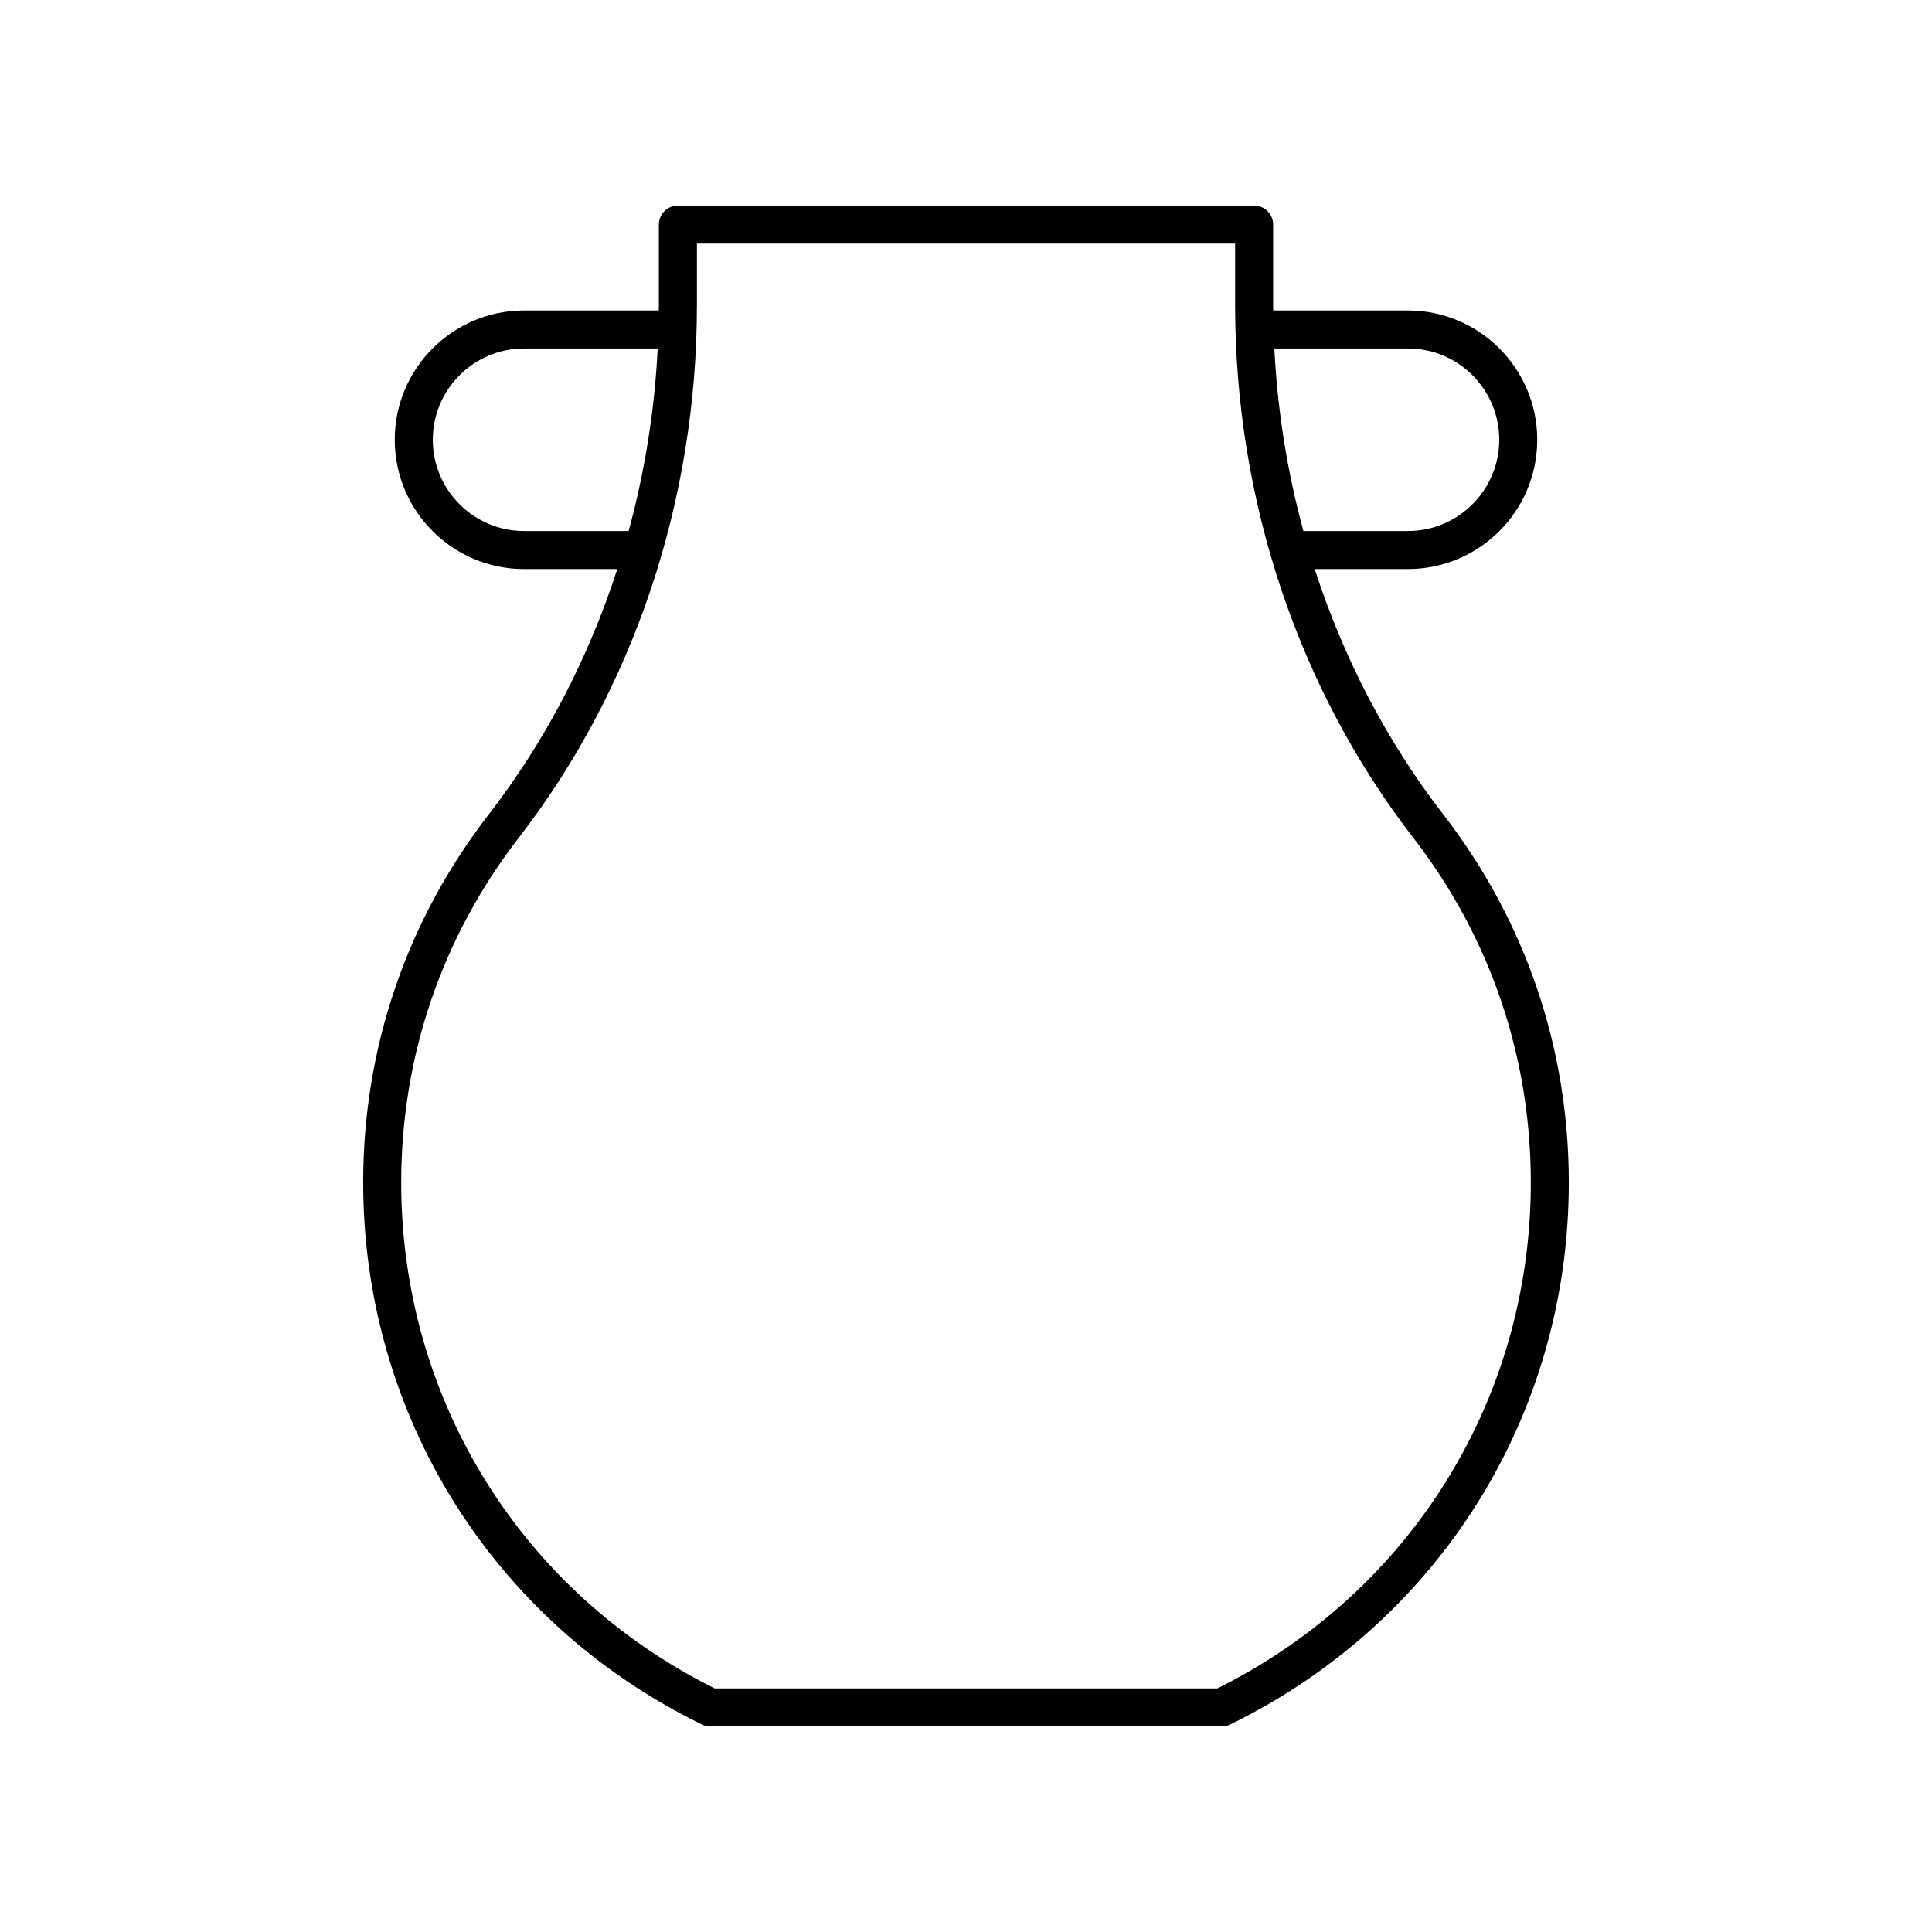
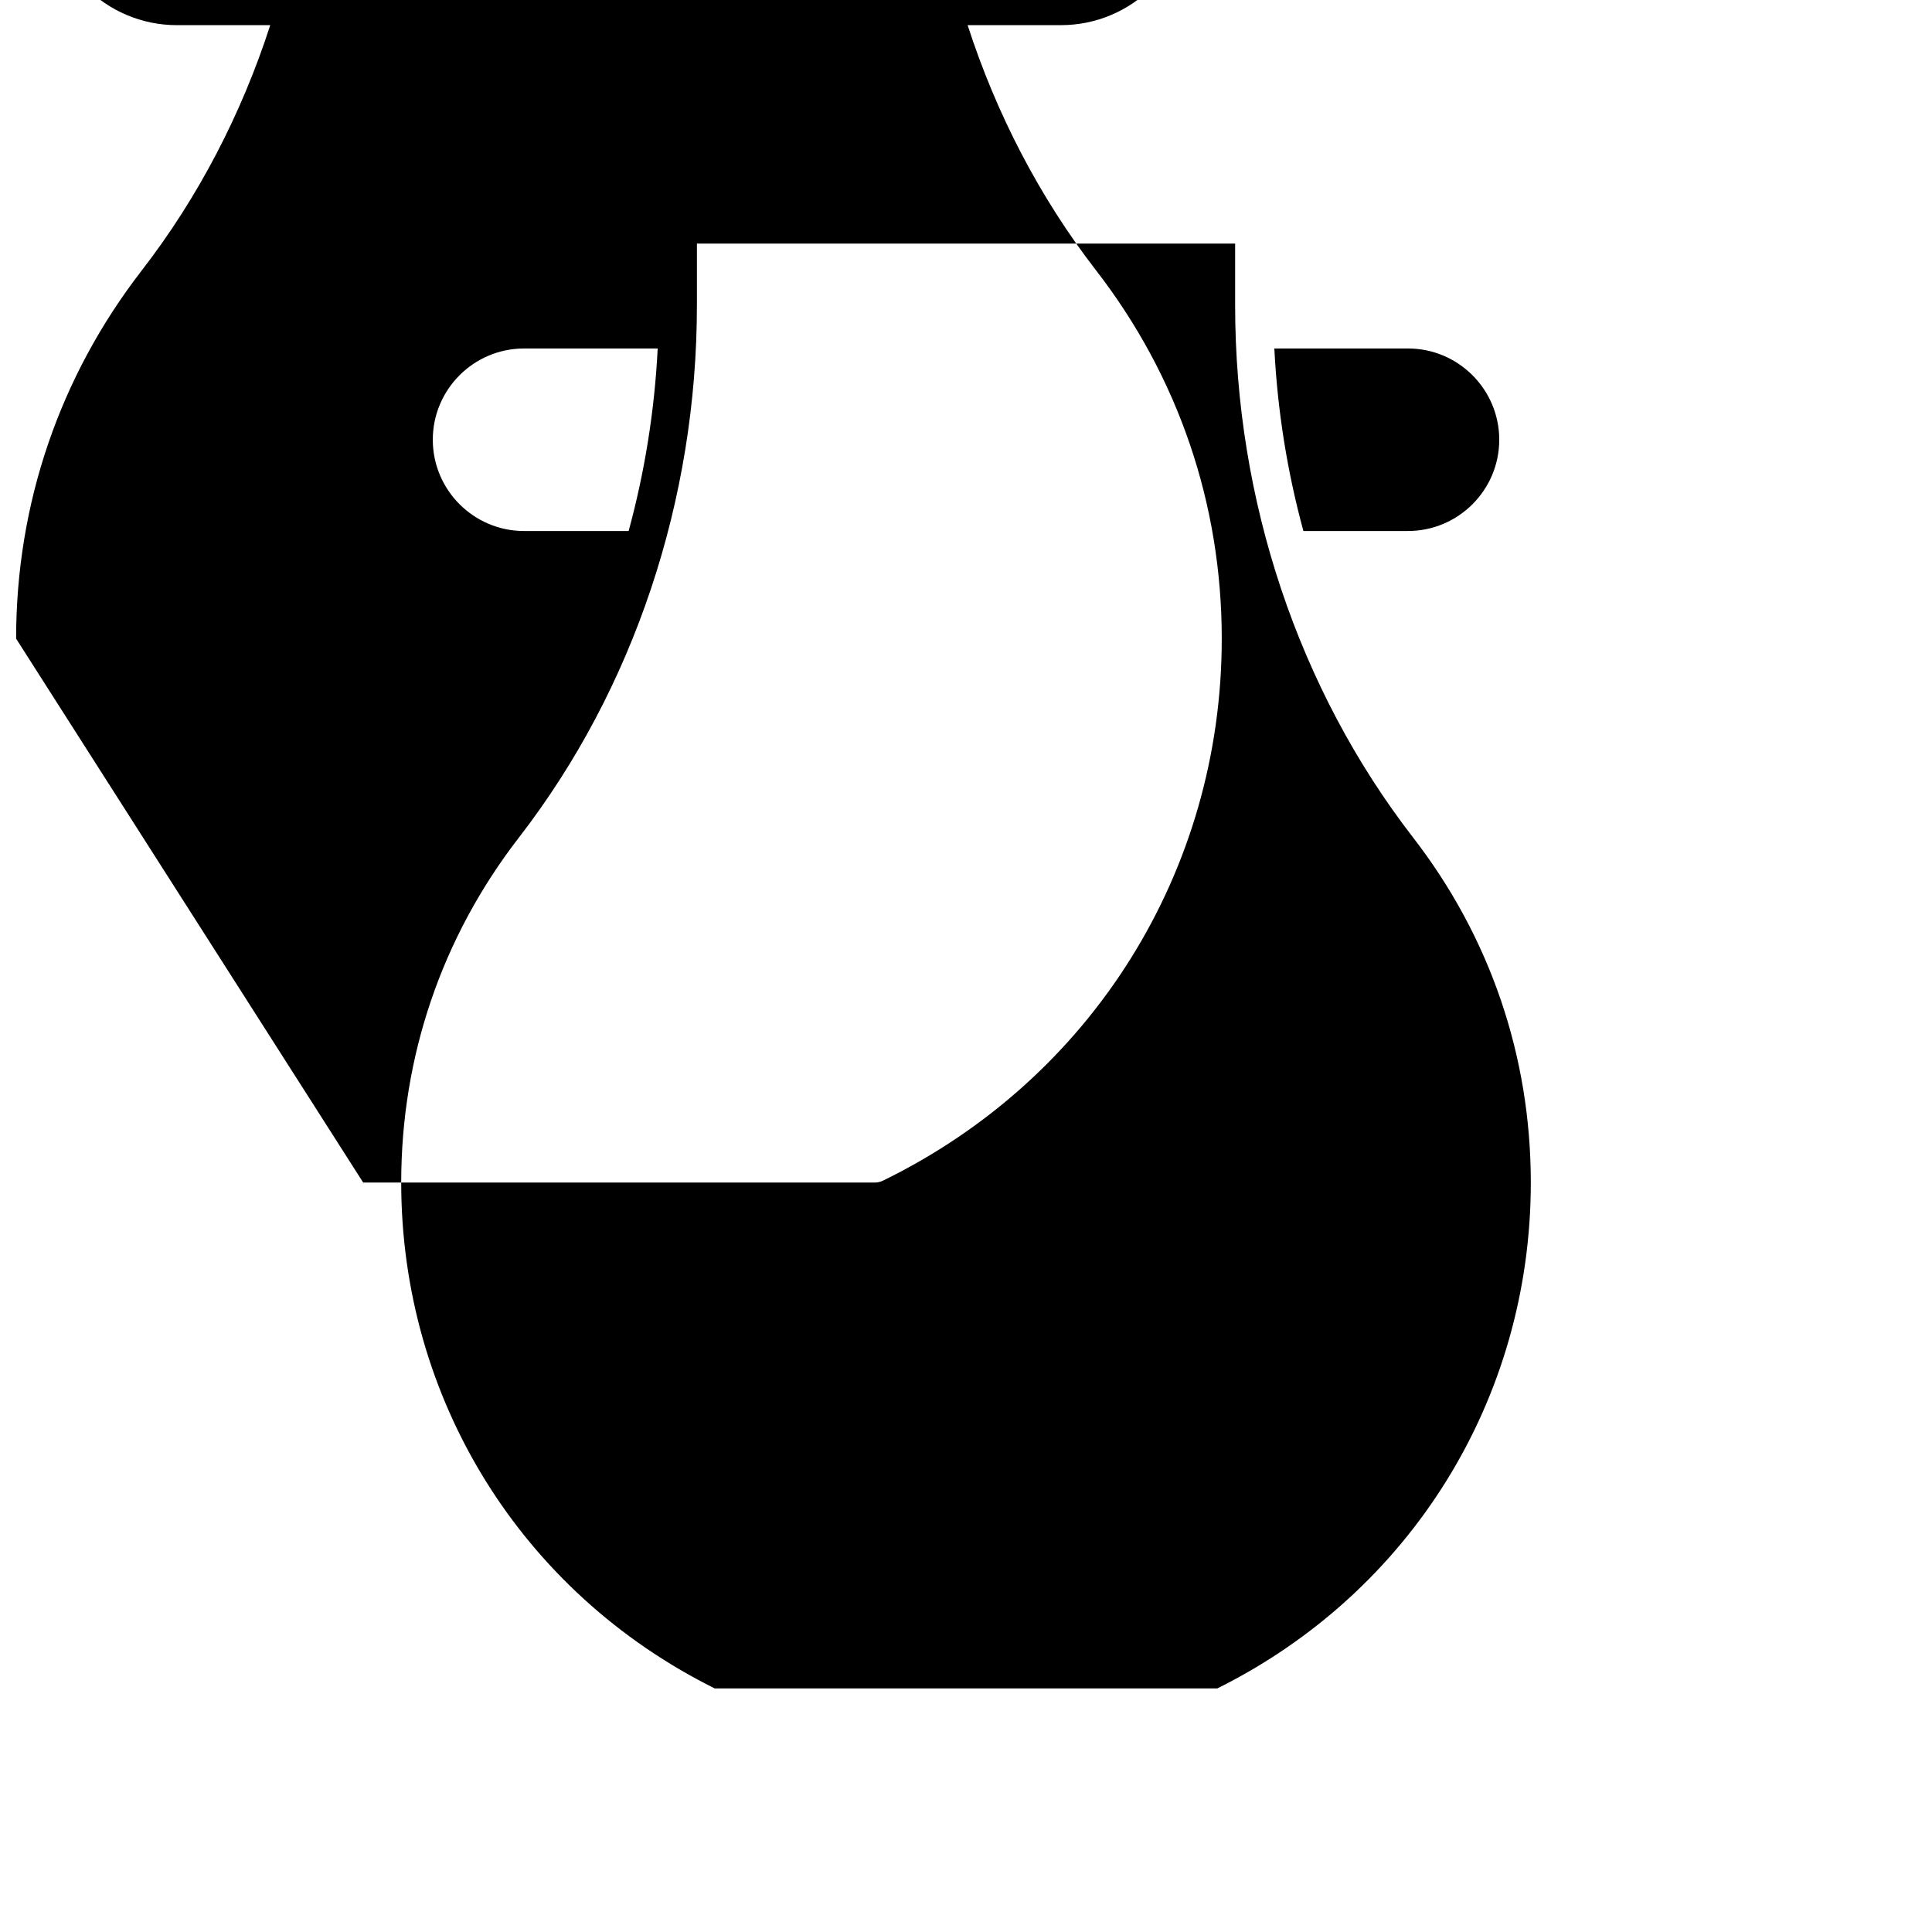
<svg xmlns="http://www.w3.org/2000/svg" fill="#000000" width="800px" height="800px" version="1.1" viewBox="144 144 512 512">
-   <path d="m240.25 457.39c0 61.559 34.395 116.59 89.766 143.62 0.688 0.34 1.441 0.516 2.207 0.516h135.55c0.766 0 1.52-0.176 2.211-0.512 55.371-27.031 89.766-82.062 89.766-143.62 0-35.676-11.512-69.426-33.297-97.59-14.949-19.328-26.414-41.402-34.051-65.004h24.723c18.887 0 34.258-15.371 34.258-34.262s-15.371-34.262-34.258-34.262h-35.707c-0.004-0.457-0.027-0.91-0.027-1.367v-21.395c0-2.781-2.254-5.039-5.039-5.039l-152.71 0.004c-2.785 0-5.039 2.254-5.039 5.039v21.395c0 0.457-0.023 0.91-0.027 1.367h-35.707c-18.887 0-34.258 15.371-34.258 34.262 0 18.891 15.371 34.262 34.258 34.262h24.723c-7.637 23.598-19.102 45.676-34.051 65.004-21.785 28.16-33.297 61.906-33.297 97.582zm276.88-221.04c13.332 0 24.184 10.848 24.184 24.184s-10.848 24.184-24.184 24.184h-27.715c-4.266-15.656-6.875-31.887-7.699-48.367zm-234.25 48.371c-13.332 0-24.184-10.848-24.184-24.184 0-13.336 10.848-24.184 24.184-24.184h35.414c-0.824 16.484-3.434 32.711-7.699 48.367zm45.812-59.812v-16.355h142.63v16.355c0 51.637 16.754 101.73 47.168 141.05 20.41 26.387 31.191 58 31.191 91.426 0 57.293-31.797 108.55-83.074 134.06h-133.21c-51.277-25.504-83.074-76.766-83.074-134.06 0-33.426 10.785-65.039 31.191-91.426 30.418-39.324 47.172-89.414 47.172-141.05z" />
+   <path d="m240.25 457.39h135.55c0.766 0 1.52-0.176 2.211-0.512 55.371-27.031 89.766-82.062 89.766-143.62 0-35.676-11.512-69.426-33.297-97.59-14.949-19.328-26.414-41.402-34.051-65.004h24.723c18.887 0 34.258-15.371 34.258-34.262s-15.371-34.262-34.258-34.262h-35.707c-0.004-0.457-0.027-0.91-0.027-1.367v-21.395c0-2.781-2.254-5.039-5.039-5.039l-152.71 0.004c-2.785 0-5.039 2.254-5.039 5.039v21.395c0 0.457-0.023 0.91-0.027 1.367h-35.707c-18.887 0-34.258 15.371-34.258 34.262 0 18.891 15.371 34.262 34.258 34.262h24.723c-7.637 23.598-19.102 45.676-34.051 65.004-21.785 28.16-33.297 61.906-33.297 97.582zm276.88-221.04c13.332 0 24.184 10.848 24.184 24.184s-10.848 24.184-24.184 24.184h-27.715c-4.266-15.656-6.875-31.887-7.699-48.367zm-234.25 48.371c-13.332 0-24.184-10.848-24.184-24.184 0-13.336 10.848-24.184 24.184-24.184h35.414c-0.824 16.484-3.434 32.711-7.699 48.367zm45.812-59.812v-16.355h142.63v16.355c0 51.637 16.754 101.73 47.168 141.05 20.41 26.387 31.191 58 31.191 91.426 0 57.293-31.797 108.55-83.074 134.06h-133.21c-51.277-25.504-83.074-76.766-83.074-134.06 0-33.426 10.785-65.039 31.191-91.426 30.418-39.324 47.172-89.414 47.172-141.05z" />
</svg>